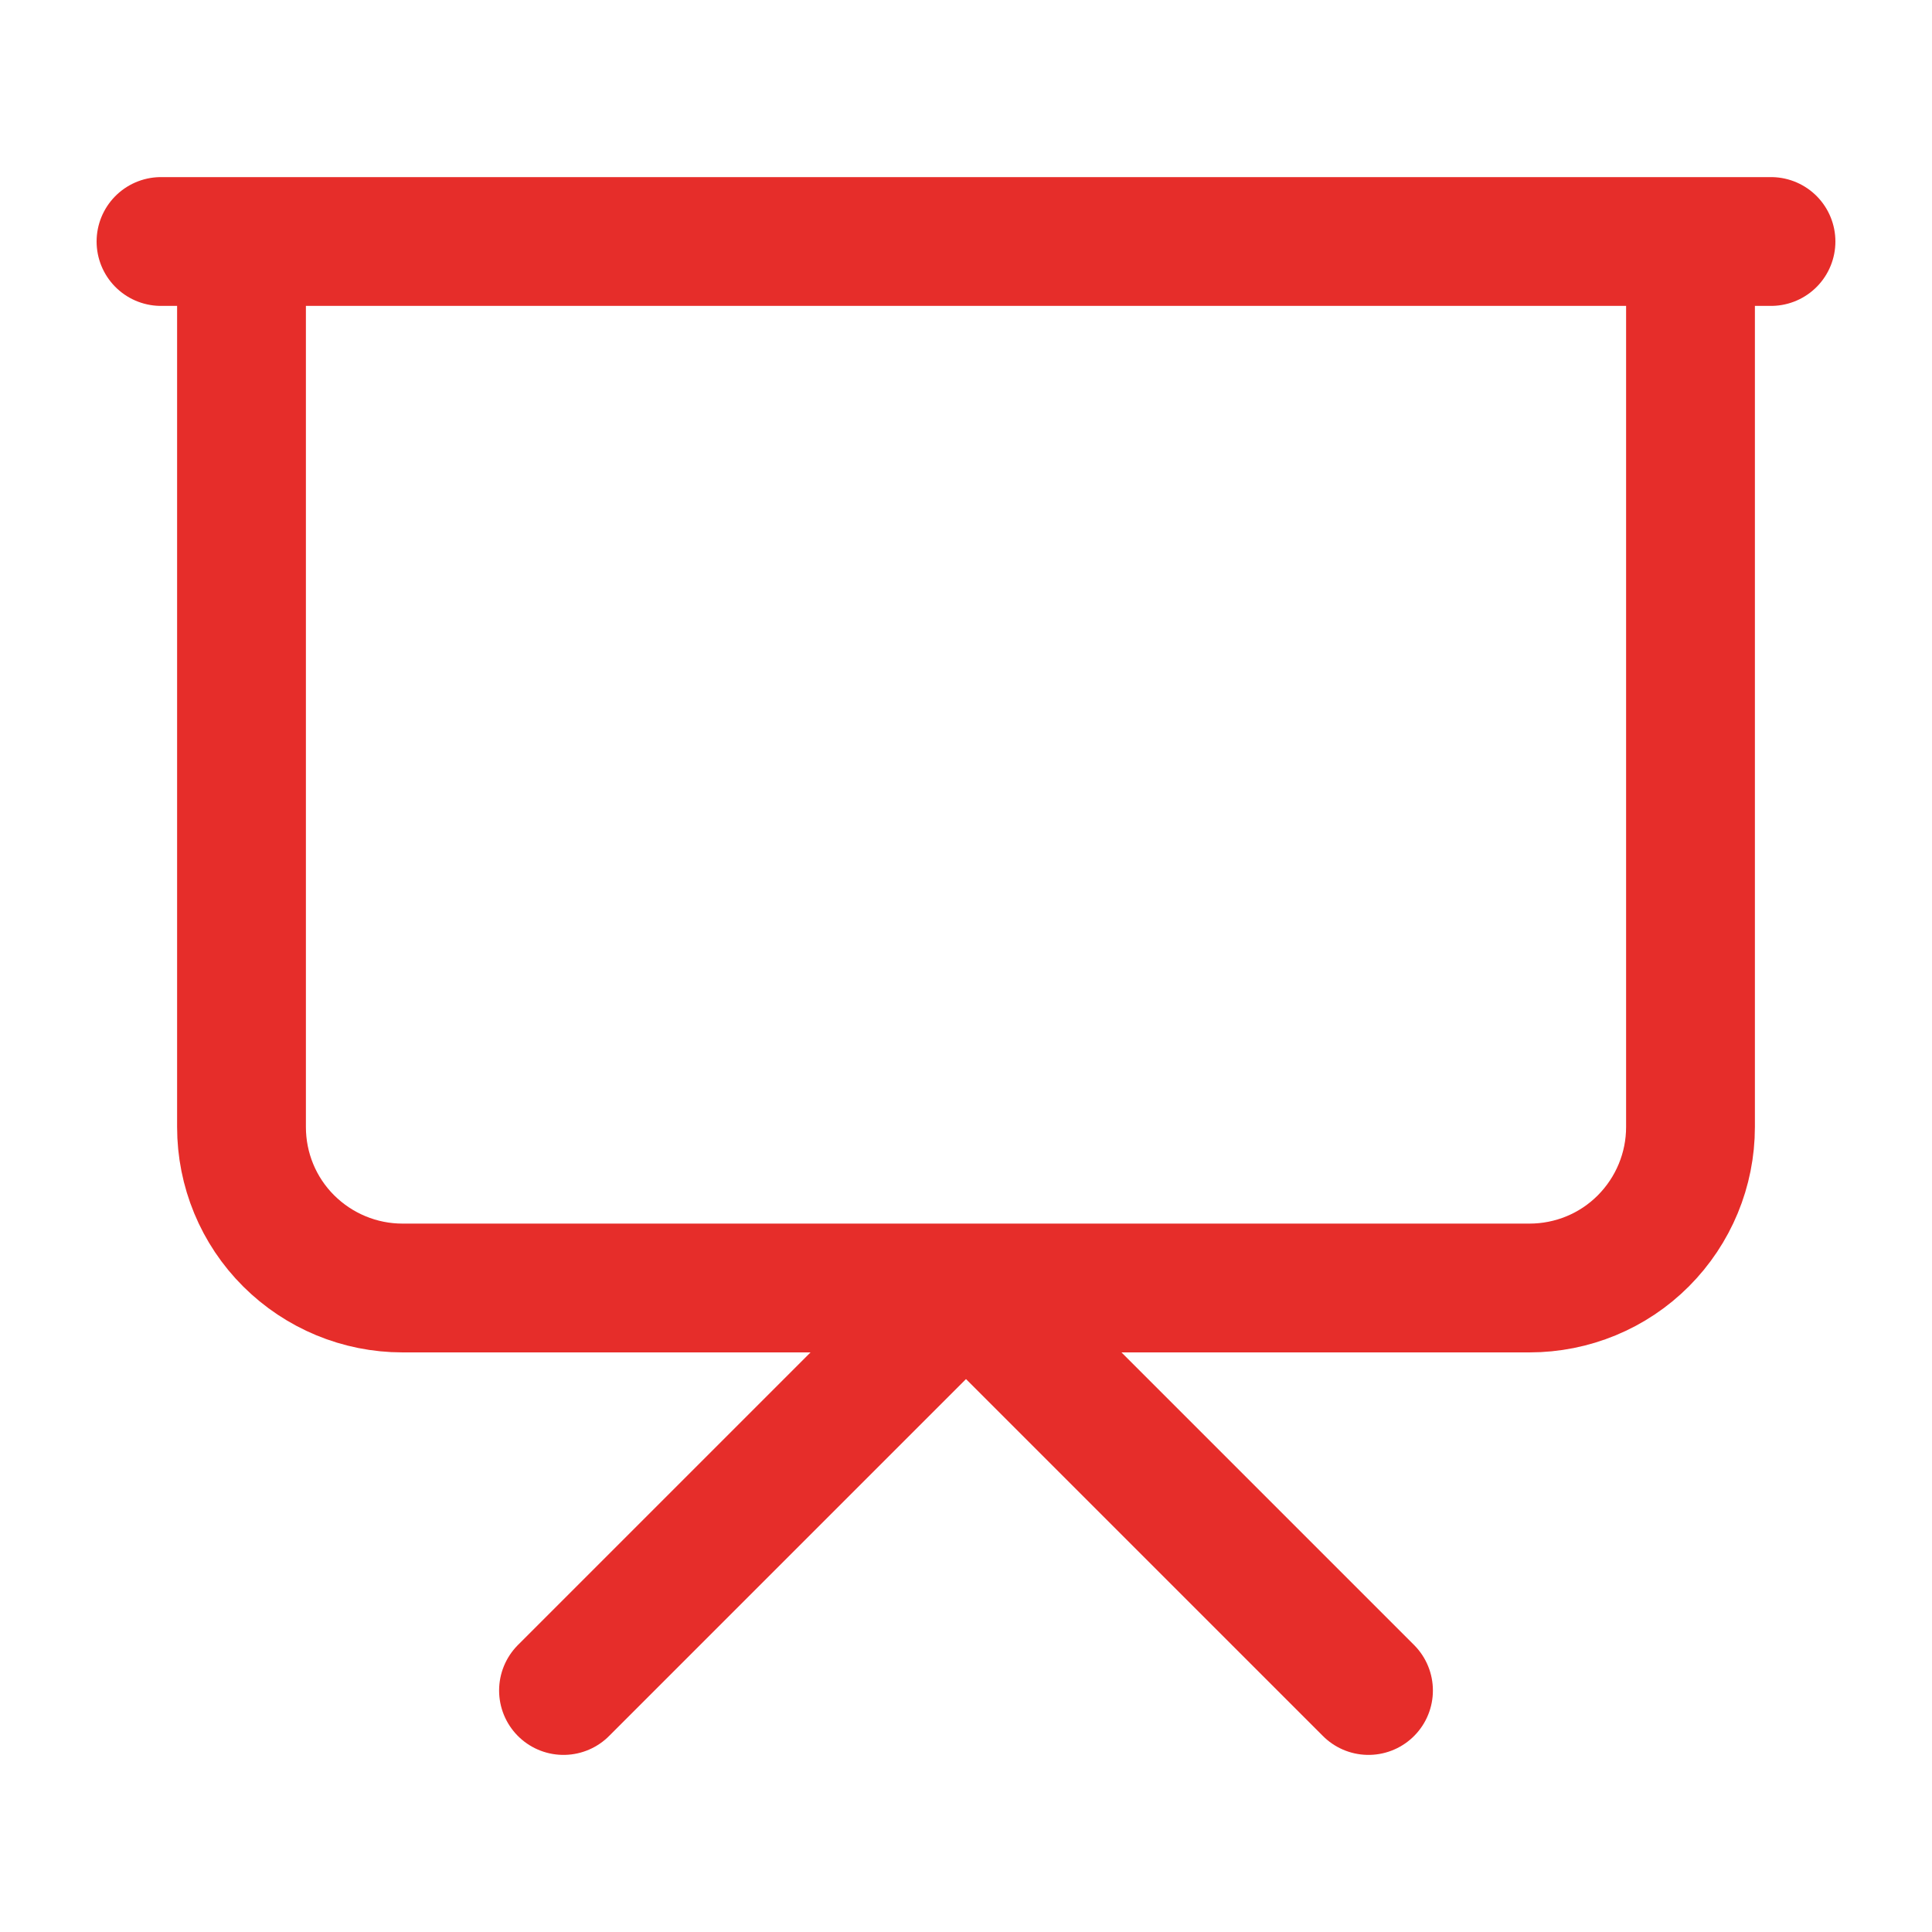
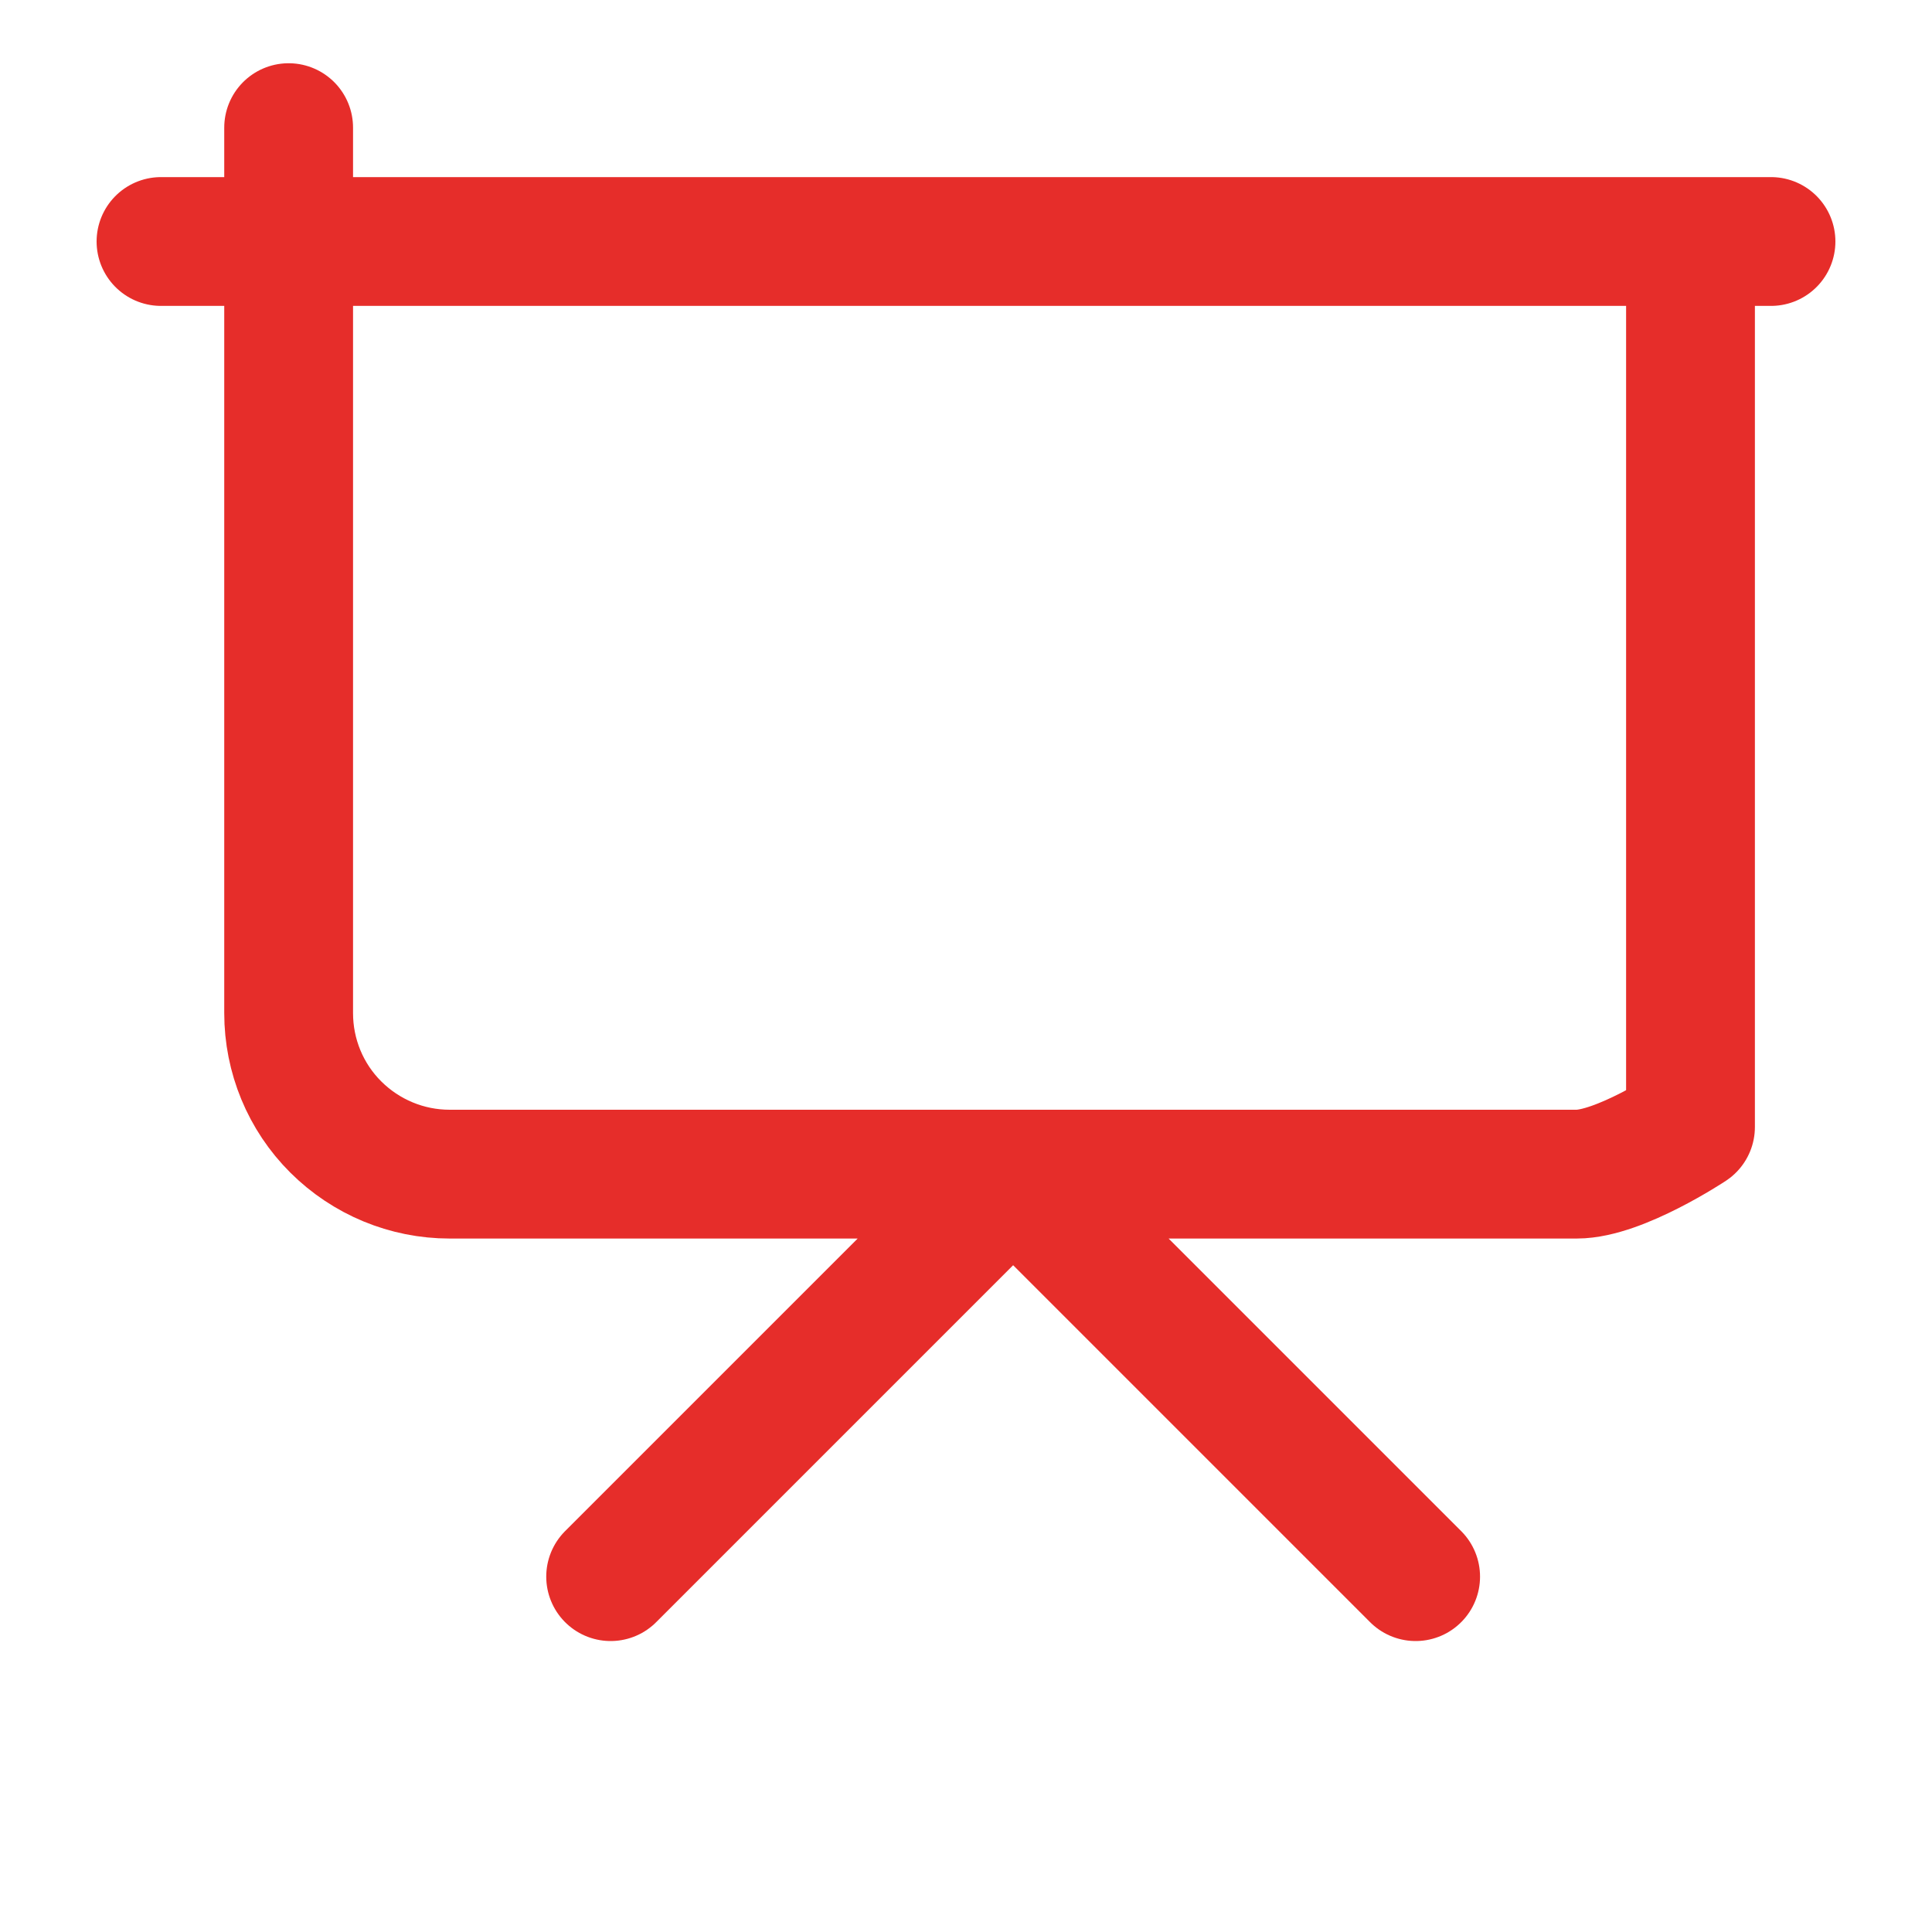
<svg xmlns="http://www.w3.org/2000/svg" fill="none" height="15" viewBox="0 0 15 15" width="15">
-   <path d="m1.25 1.875h12.5m-.625 0v6.875c0 .332-.132.649-.366.884s-.552.366-.884.366h-8.75c-.332 0-.649-.132-.884-.366s-.366-.552-.366-.884v-6.875m2.5 11.25 3.125-3.125 3.125 3.125" stroke="#e62d2a" stroke-linecap="round" stroke-linejoin="round" />
+   <path d="m1.25 1.875h12.5m-.625 0v6.875s-.552.366-.884.366h-8.75c-.332 0-.649-.132-.884-.366s-.366-.552-.366-.884v-6.875m2.5 11.25 3.125-3.125 3.125 3.125" stroke="#e62d2a" stroke-linecap="round" stroke-linejoin="round" />
</svg>